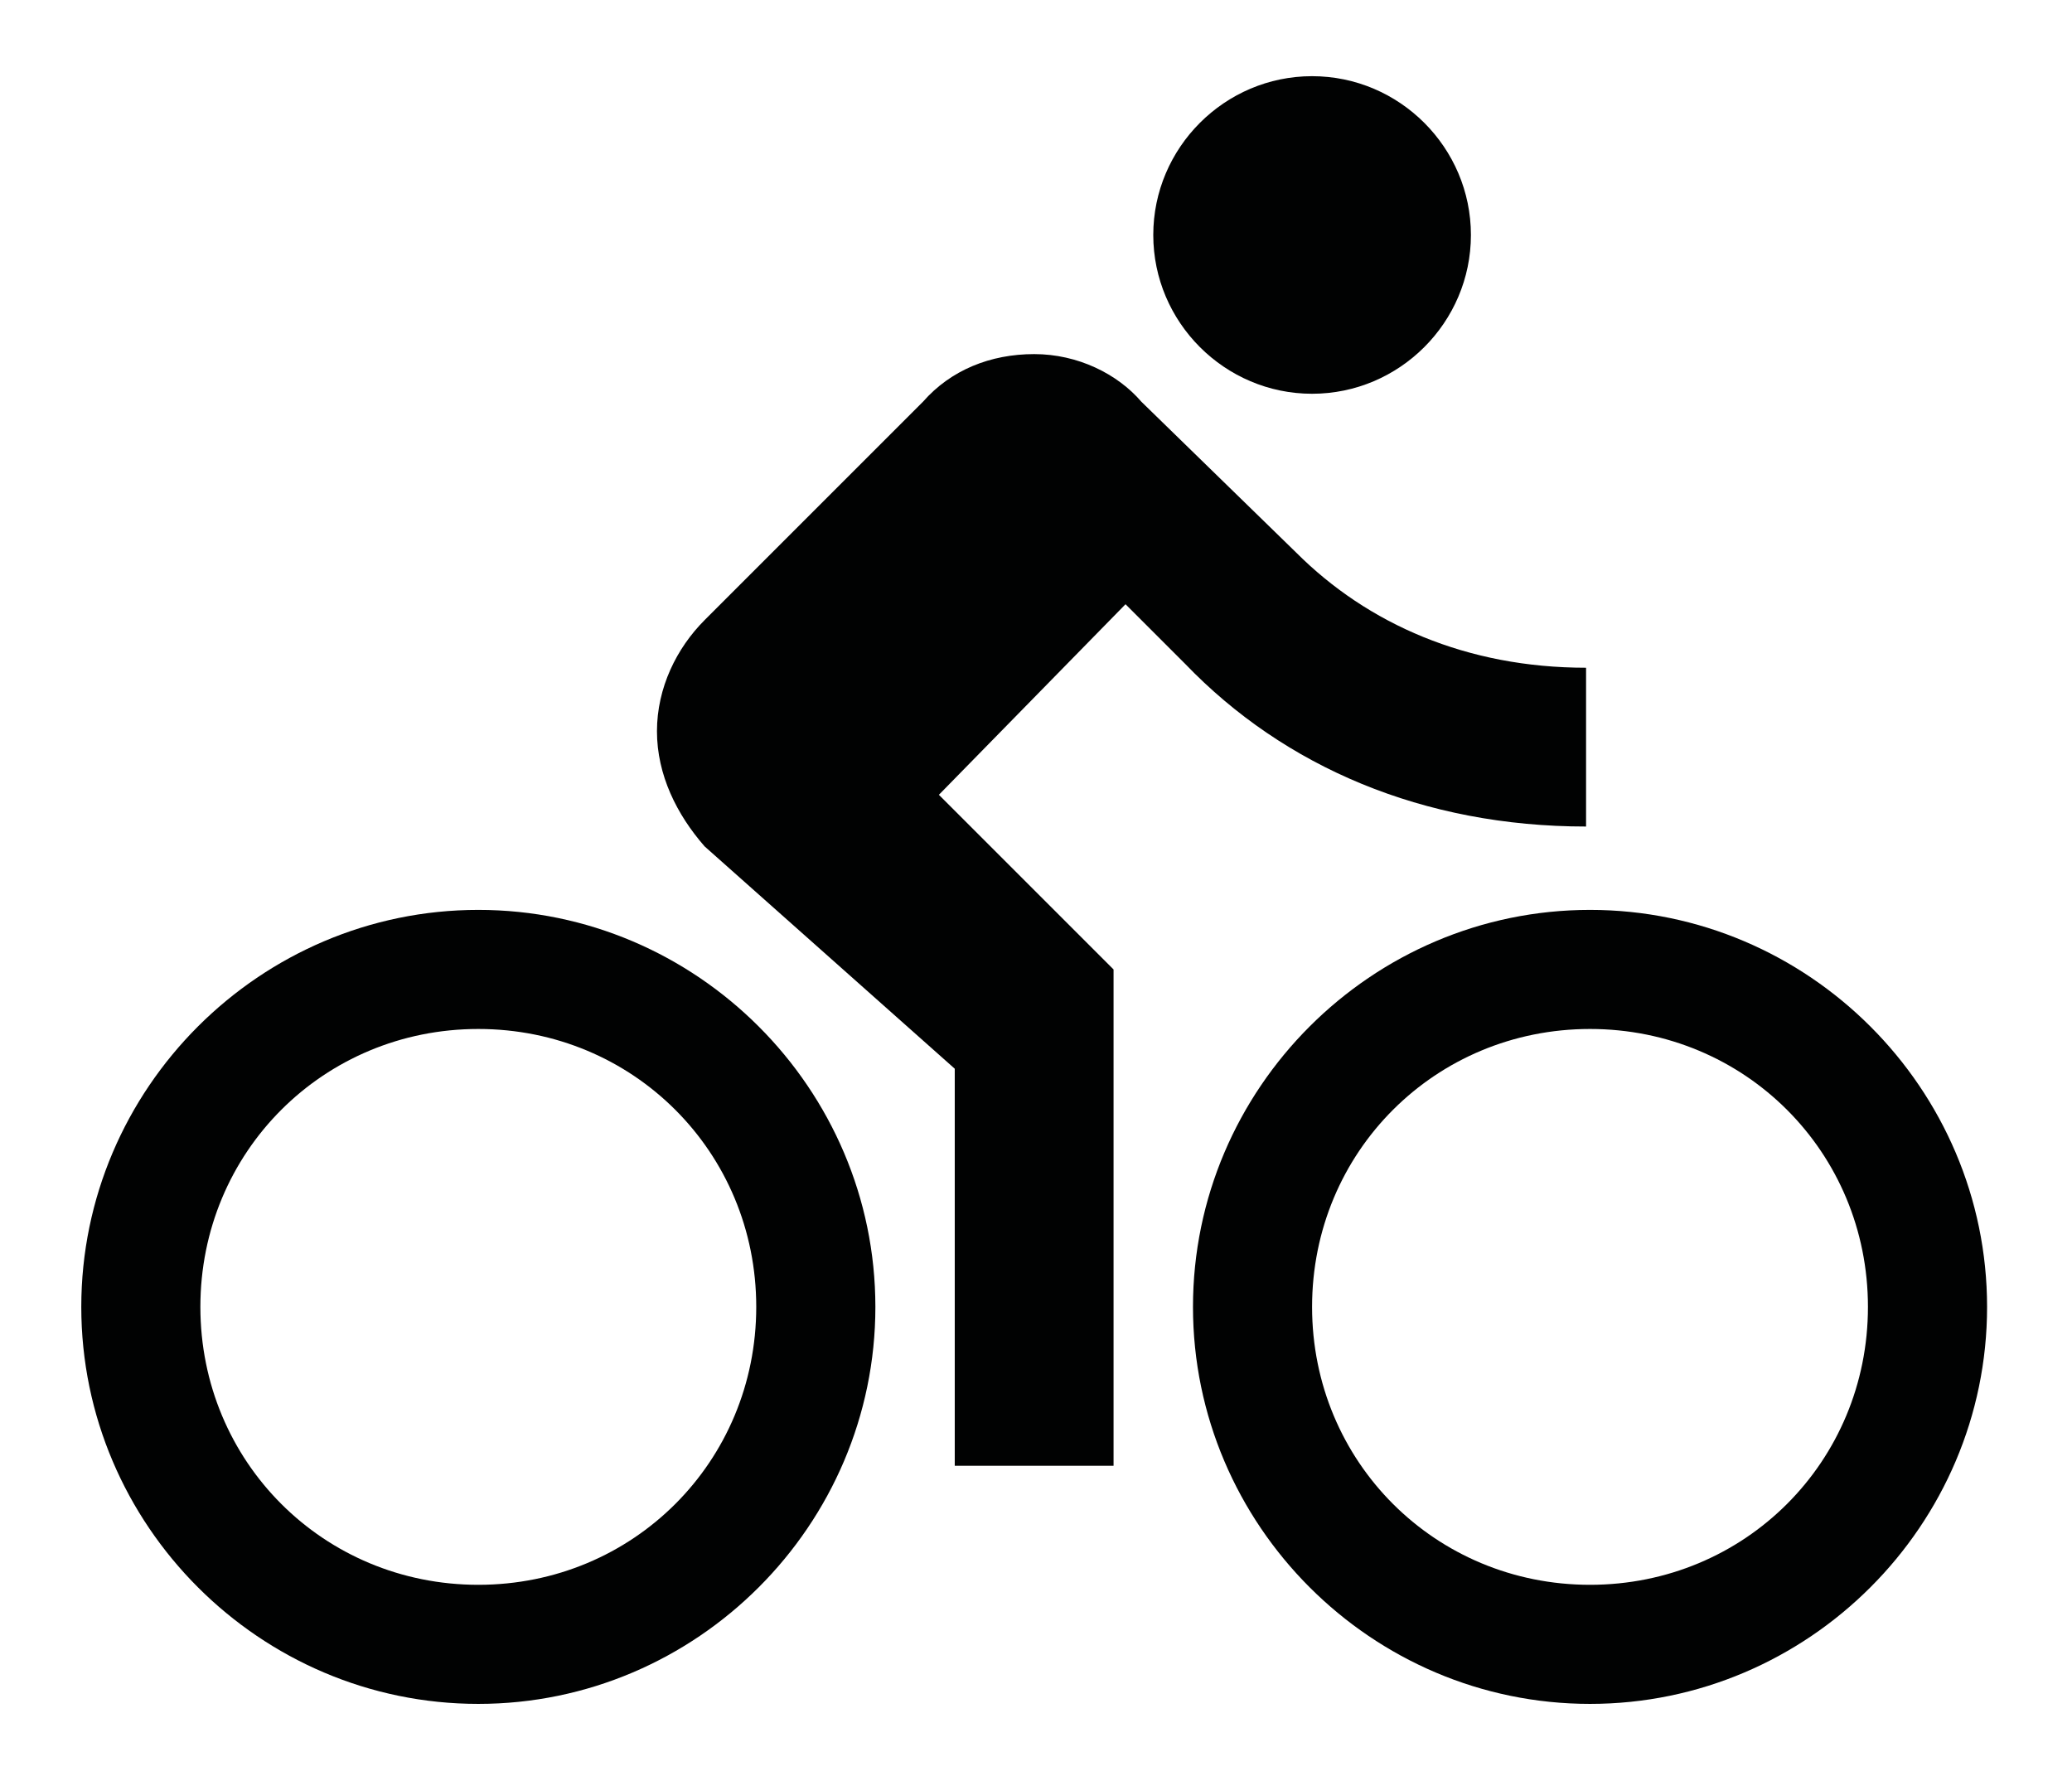
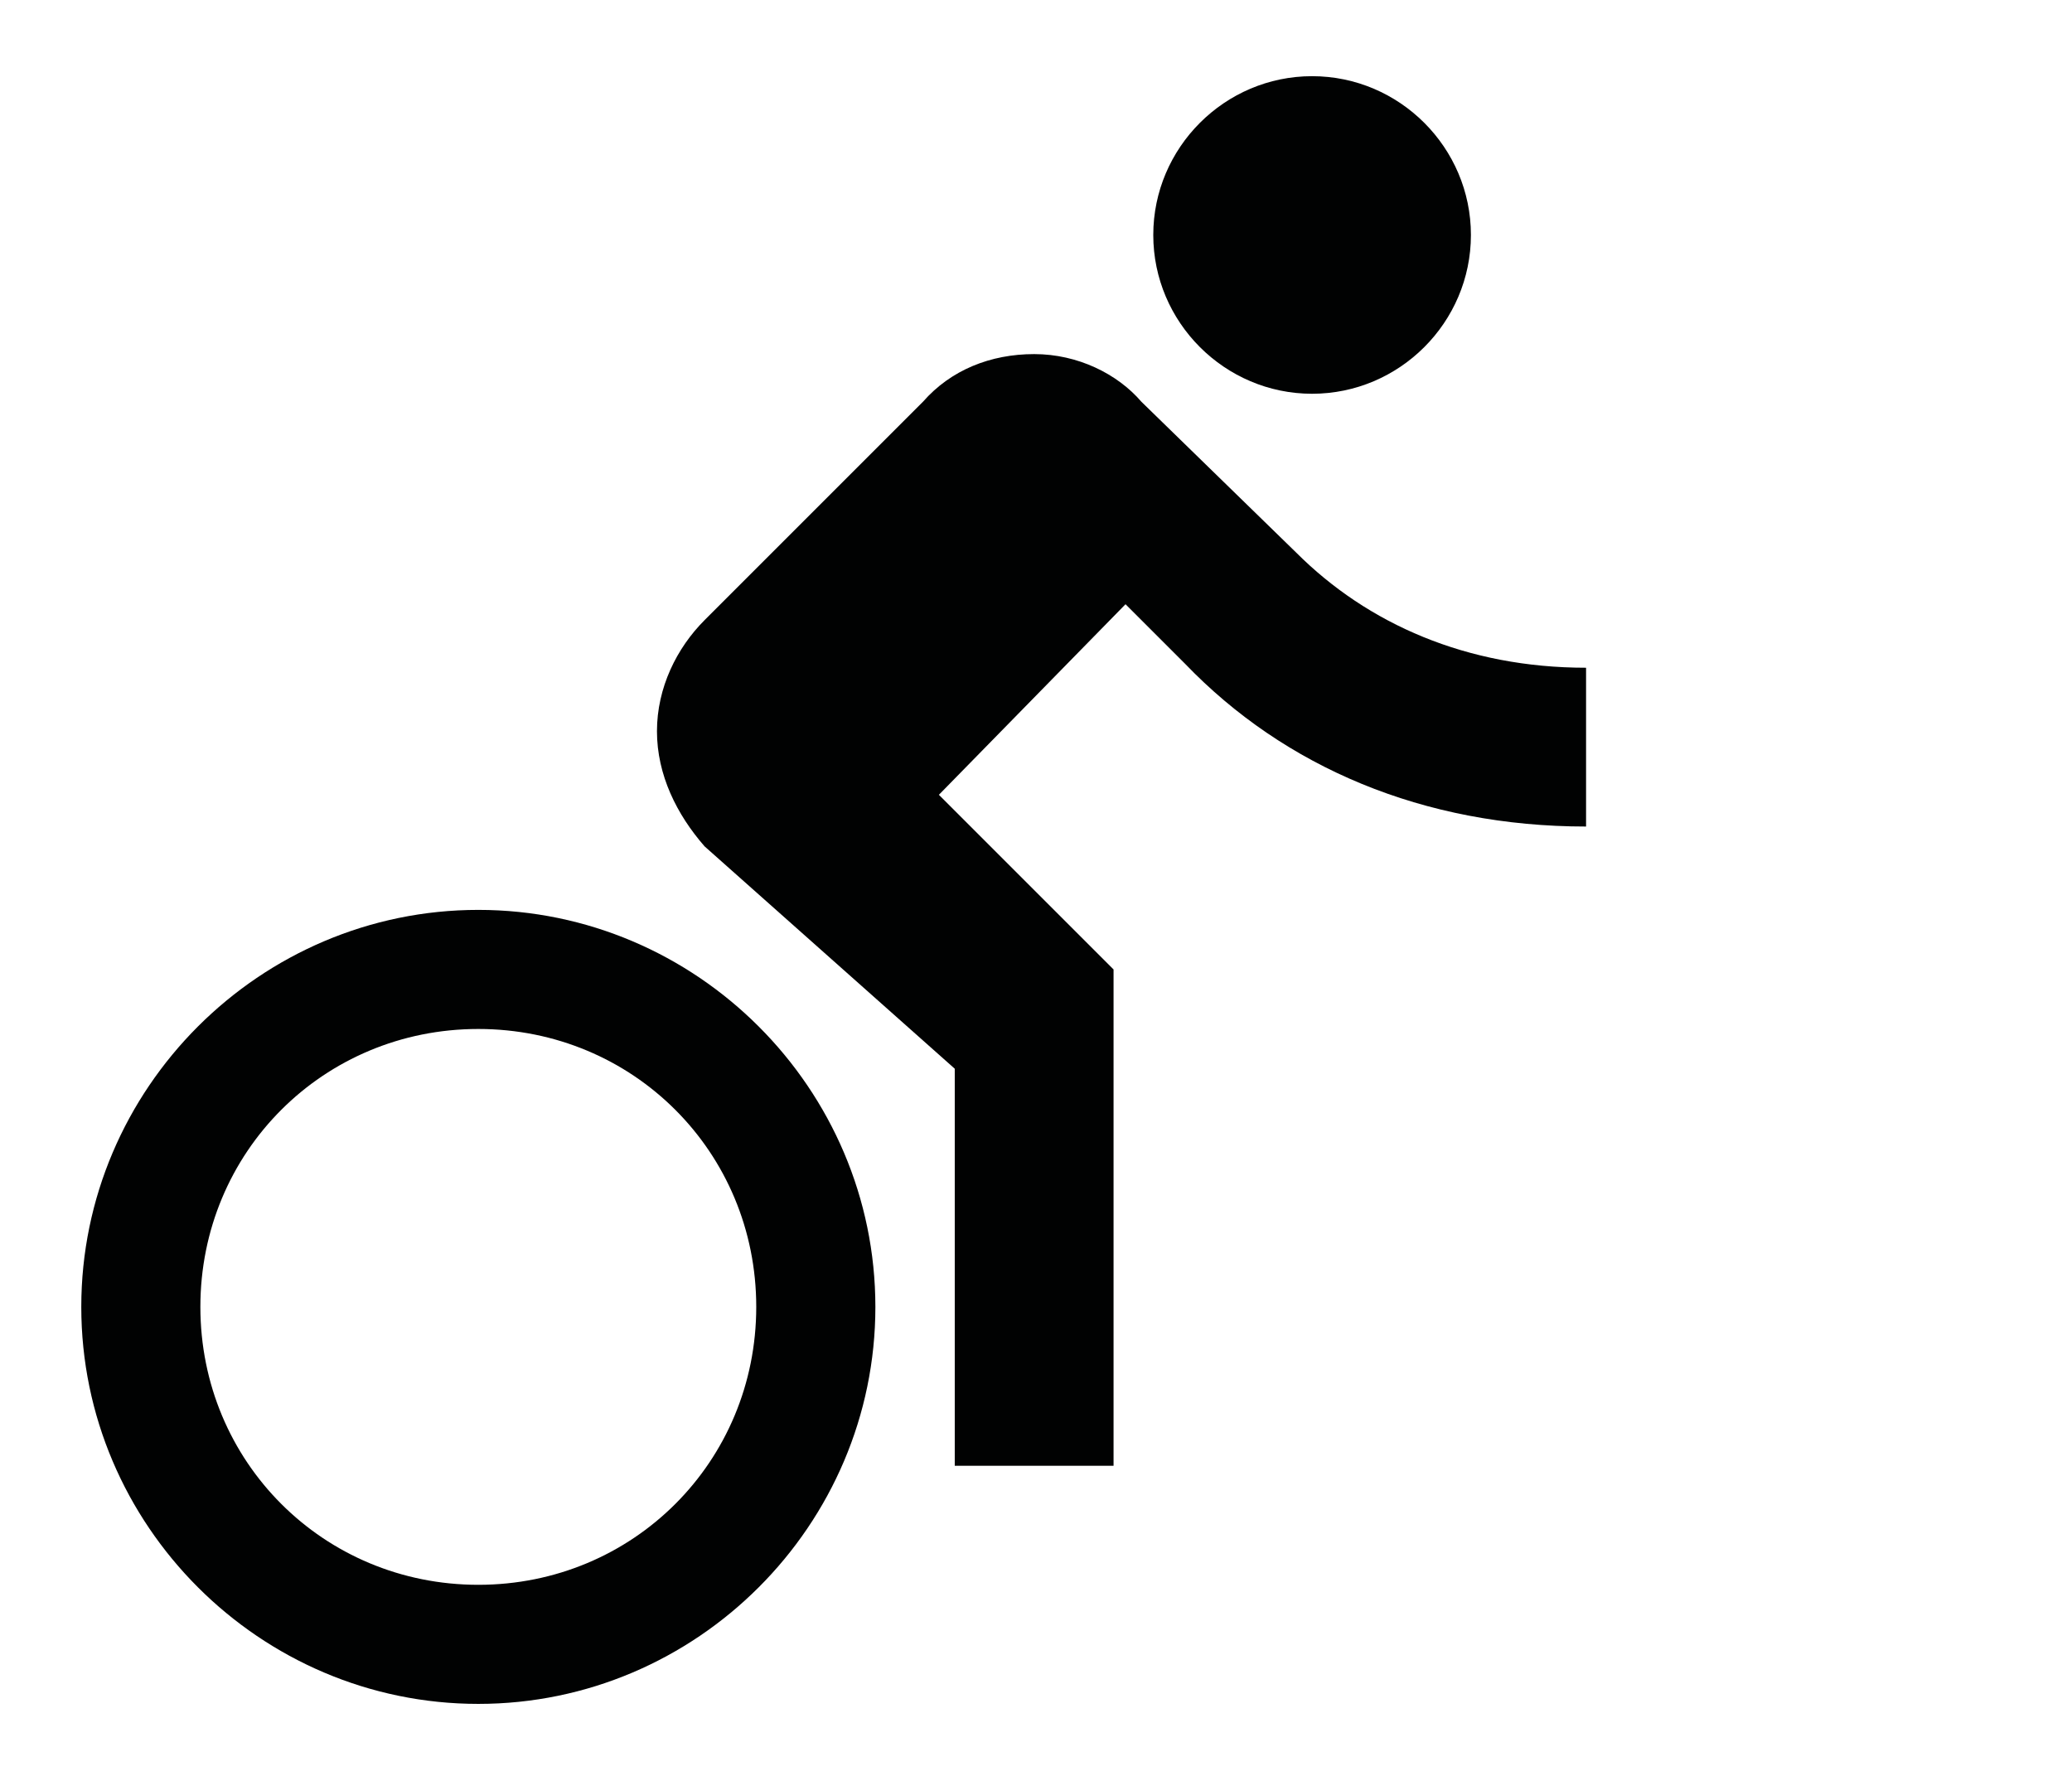
<svg xmlns="http://www.w3.org/2000/svg" version="1.1" id="Vrstva_1" x="0px" y="0px" width="46.75px" height="40.083px" viewBox="0 0 46.75 40.083" enable-background="new 0 0 46.75 40.083" xml:space="preserve">
  <path fill="#010202" d="M29.604,8.885c1.972,0,3.584-1.612,3.584-3.583s-1.612-3.583-3.584-3.583c-1.971,0-3.583,1.613-3.583,3.583  S27.633,8.885,29.604,8.885z" />
  <path fill="#010202" d="M10.792,35.76c-3.493,0-6.271-2.776-6.271-6.271s2.777-6.271,6.271-6.271c3.494,0,6.271,2.777,6.271,6.271  S14.286,35.76,10.792,35.76z M10.792,20.531c-4.927,0-8.958,4.031-8.958,8.958c0,4.927,4.031,8.958,8.958,8.958  c4.928,0,8.959-4.031,8.959-8.958C19.75,24.562,15.719,20.531,10.792,20.531z" />
  <path fill="#010202" d="M35.786,18.65v-3.583c-2.688,0-4.927-0.985-6.54-2.598l-3.493-3.404c-0.538-0.627-1.434-1.075-2.419-1.075  s-1.881,0.358-2.509,1.075l-4.927,4.927c-0.627,0.627-1.075,1.523-1.075,2.508s0.448,1.881,1.075,2.598l5.644,5.017v8.959h3.583  V21.875l-3.941-3.941l4.211-4.3l1.344,1.344C28.977,17.307,32.113,18.65,35.786,18.65z" />
-   <path fill="#010202" d="M35.875,35.76c-3.493,0-6.271-2.776-6.271-6.271s2.777-6.271,6.271-6.271c3.494,0,6.271,2.777,6.271,6.271  S39.369,35.76,35.875,35.76z M35.875,20.531c-4.927,0-8.958,4.031-8.958,8.958c0,4.927,4.031,8.958,8.958,8.958  c4.928,0,8.959-4.031,8.959-8.958C44.833,24.562,40.802,20.531,35.875,20.531z" />
</svg>